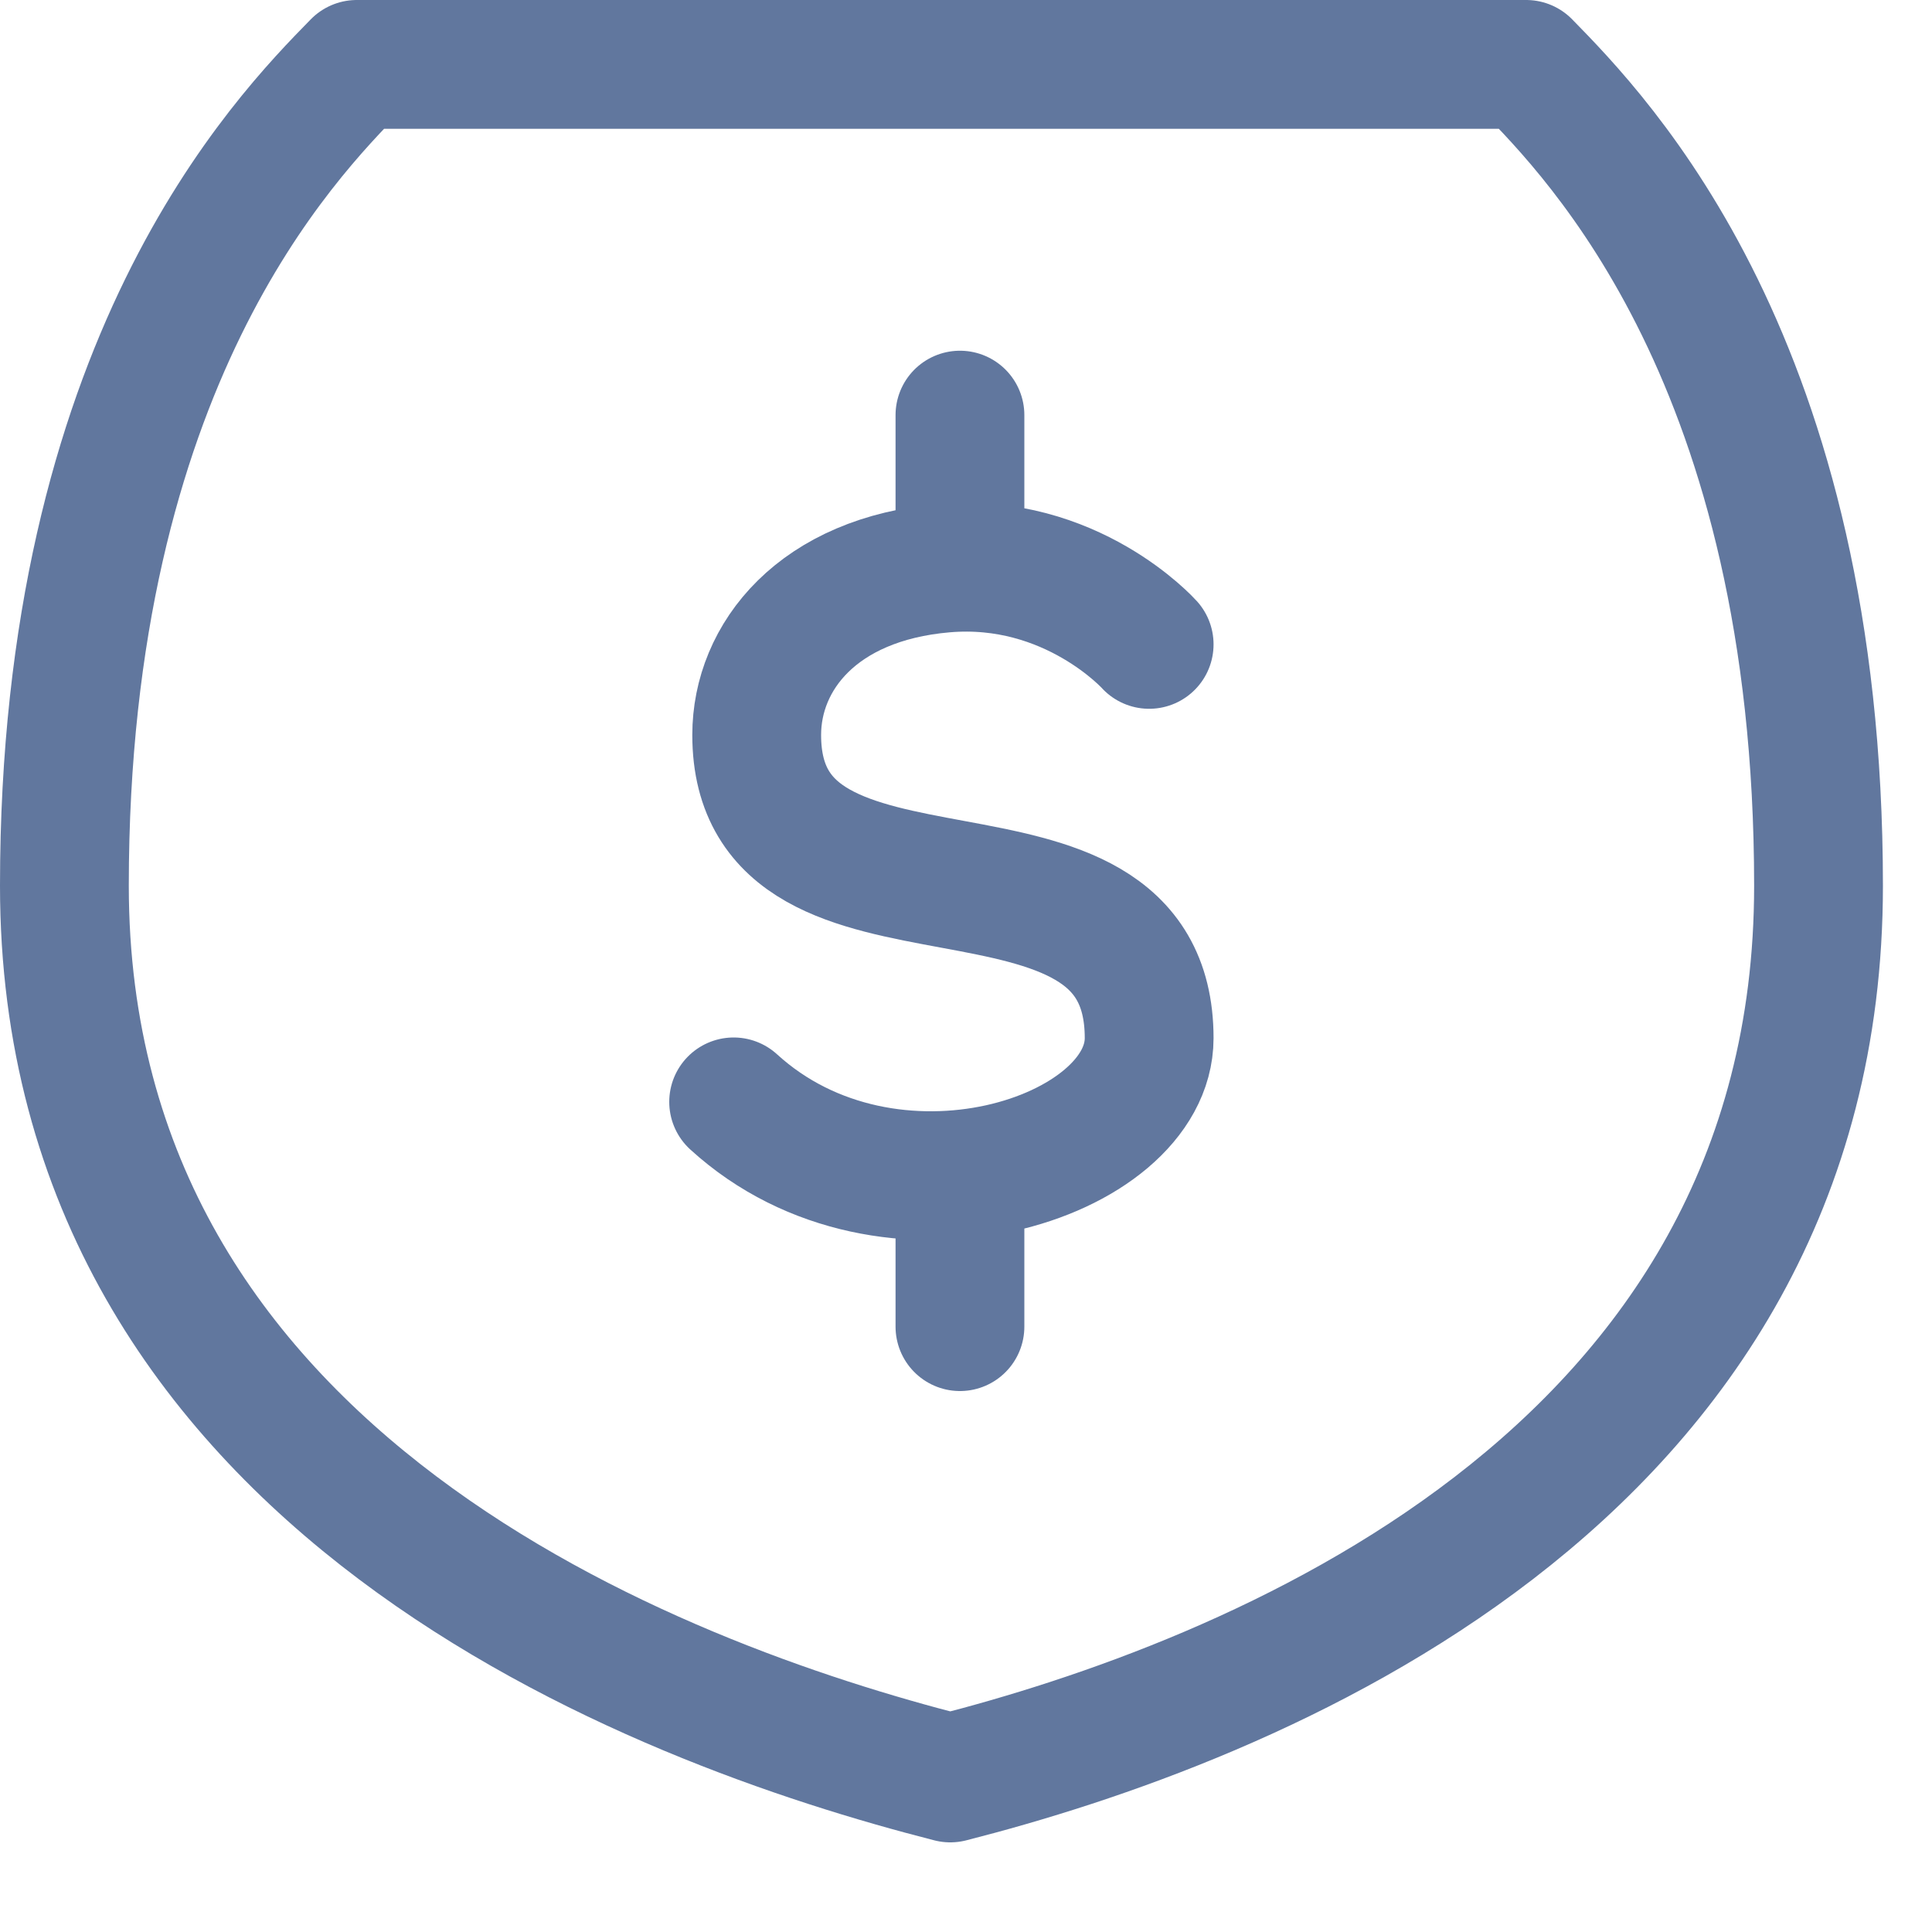
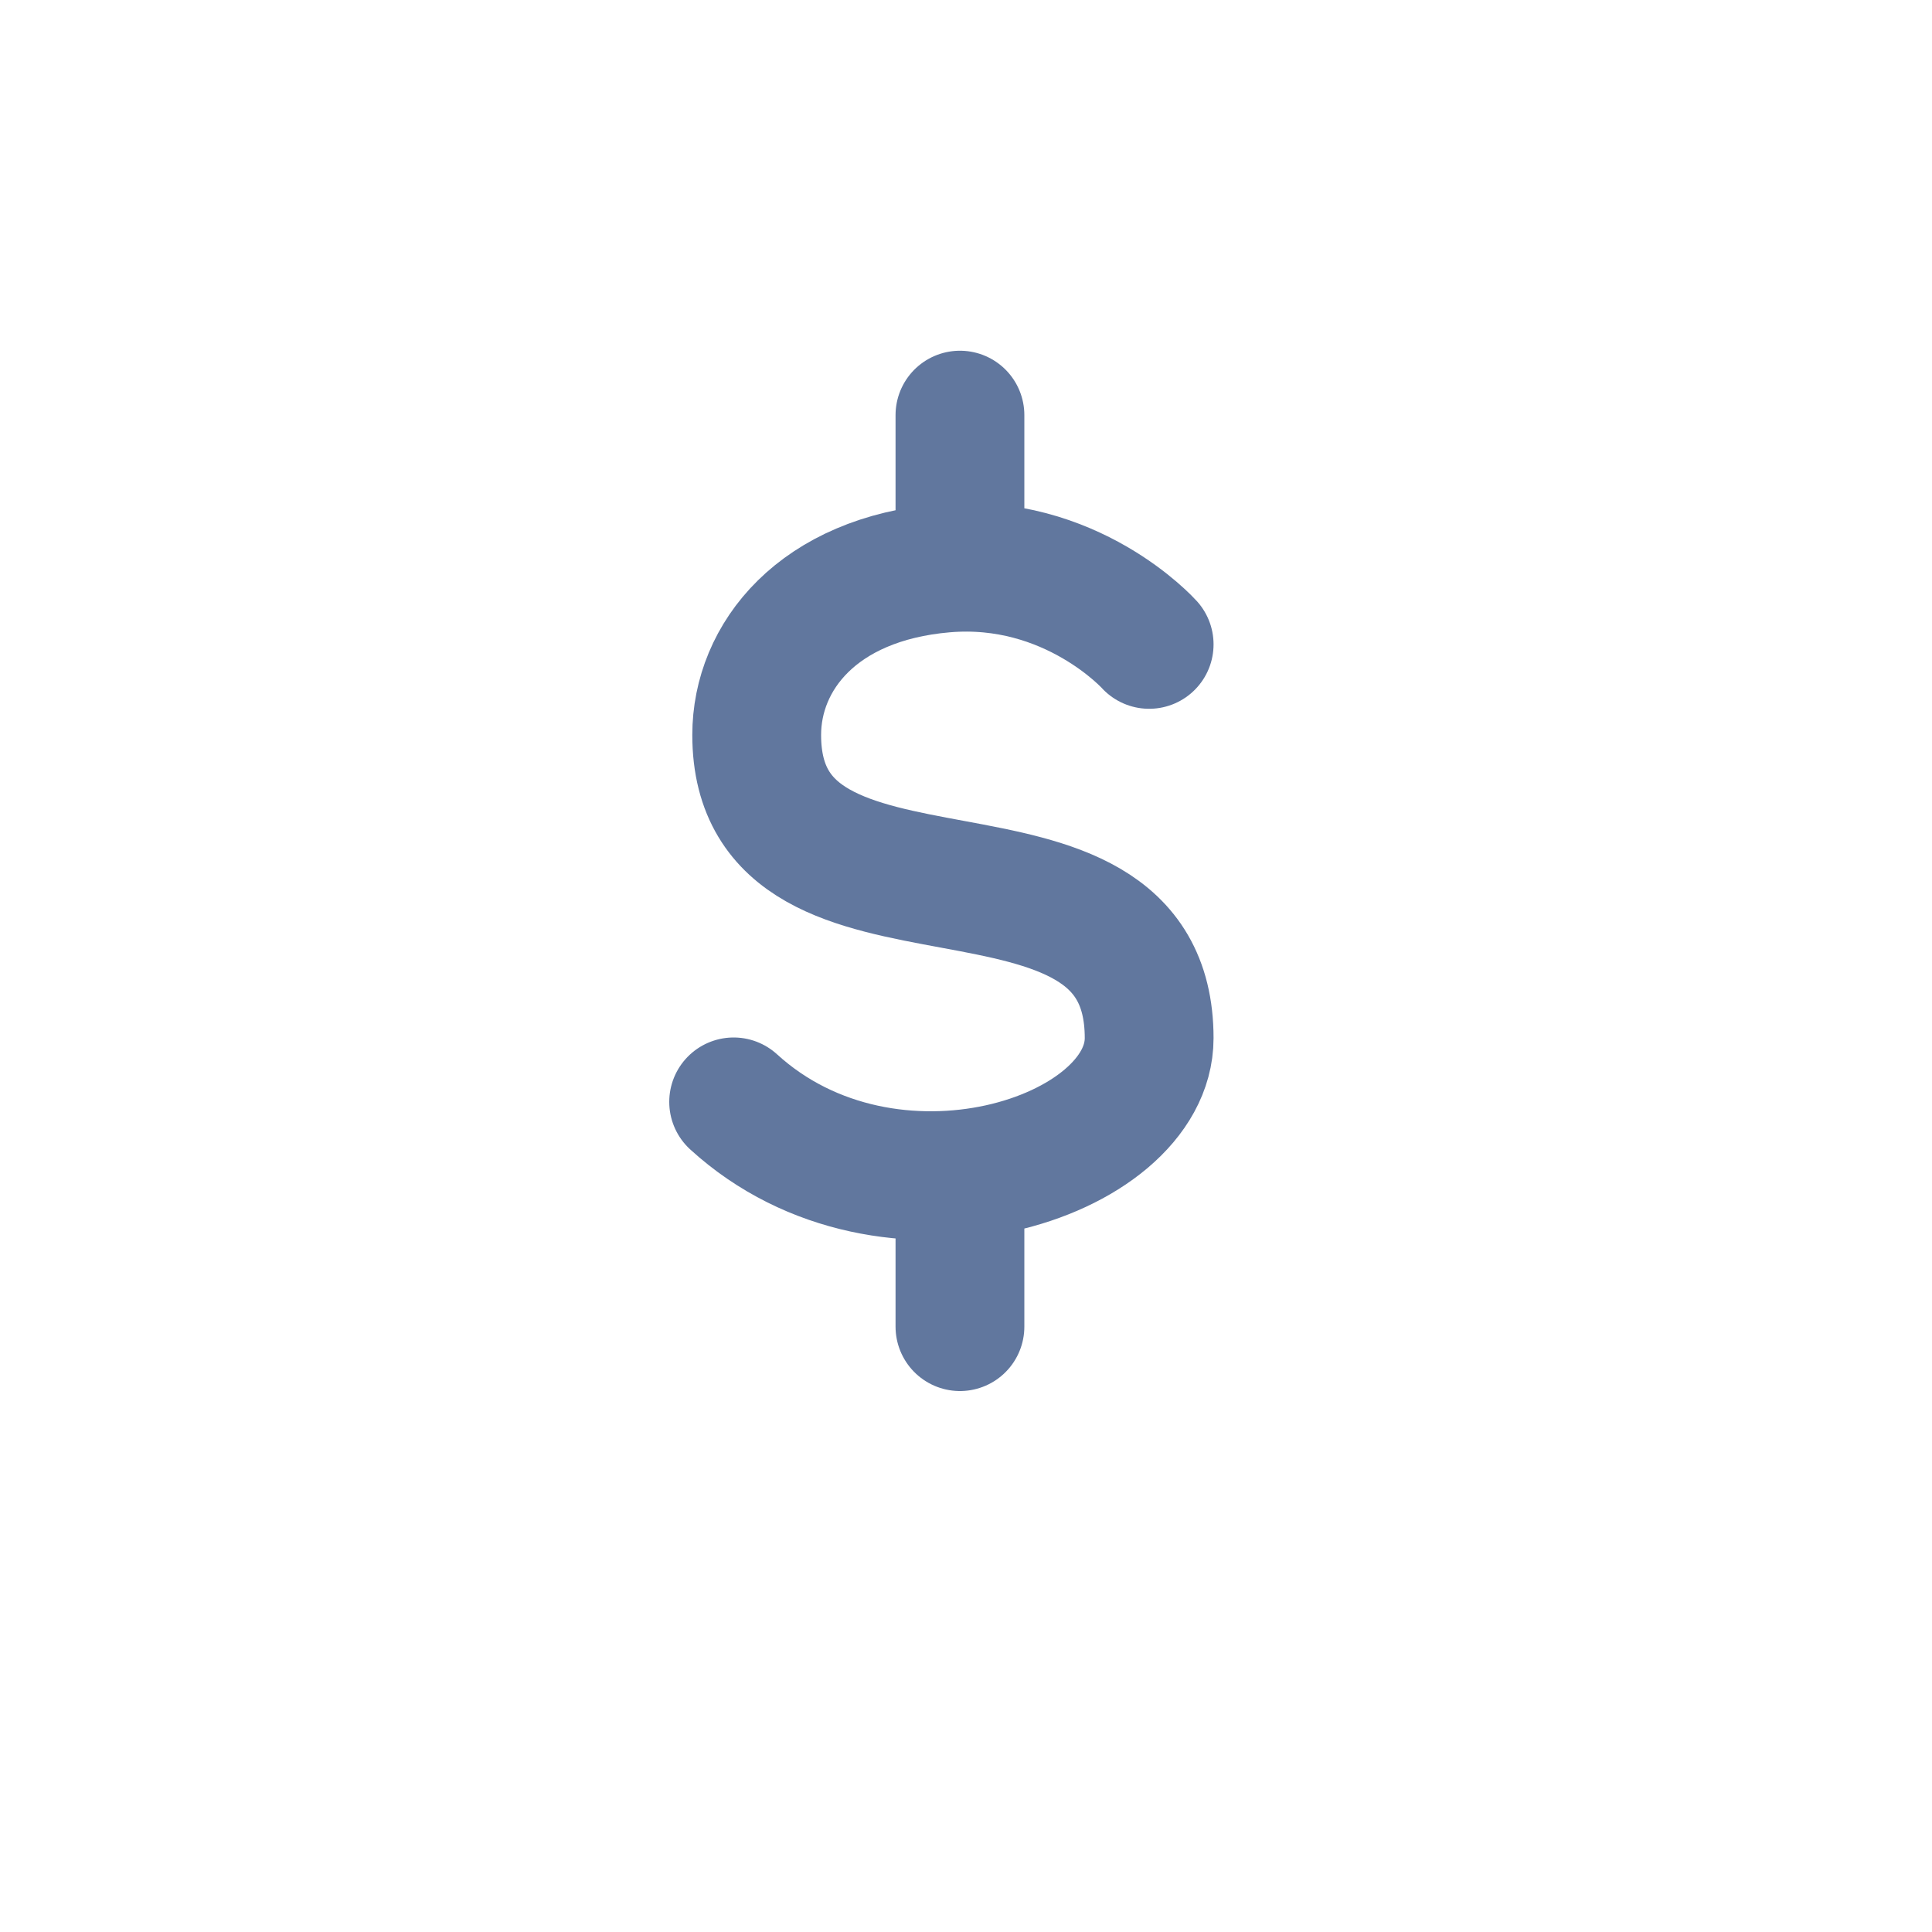
<svg xmlns="http://www.w3.org/2000/svg" width="15" height="15" viewBox="0 0 15 15" fill="none">
  <path d="M8.922 5.003C8.922 5.003 8.316 4.327 7.332 4.411C6.349 4.495 5.875 5.1 5.875 5.706C5.875 7.473 8.922 6.248 8.922 8.06C8.922 8.995 6.9 9.654 5.696 8.555M7.453 3.223V4.404M7.453 9.119V10.3" stroke="#61779E" stroke-linecap="round" stroke-linejoin="round" />
-   <path d="M0.5 6.877C0.5 2.819 2.202 1.08 2.77 0.5H11.849C12.417 1.08 14.119 2.819 14.119 6.877C14.119 11.514 9.648 13.225 7.378 13.804C5.108 13.225 0.5 11.514 0.5 6.877Z" stroke="#61779E" stroke-linecap="round" stroke-linejoin="round" />
</svg>